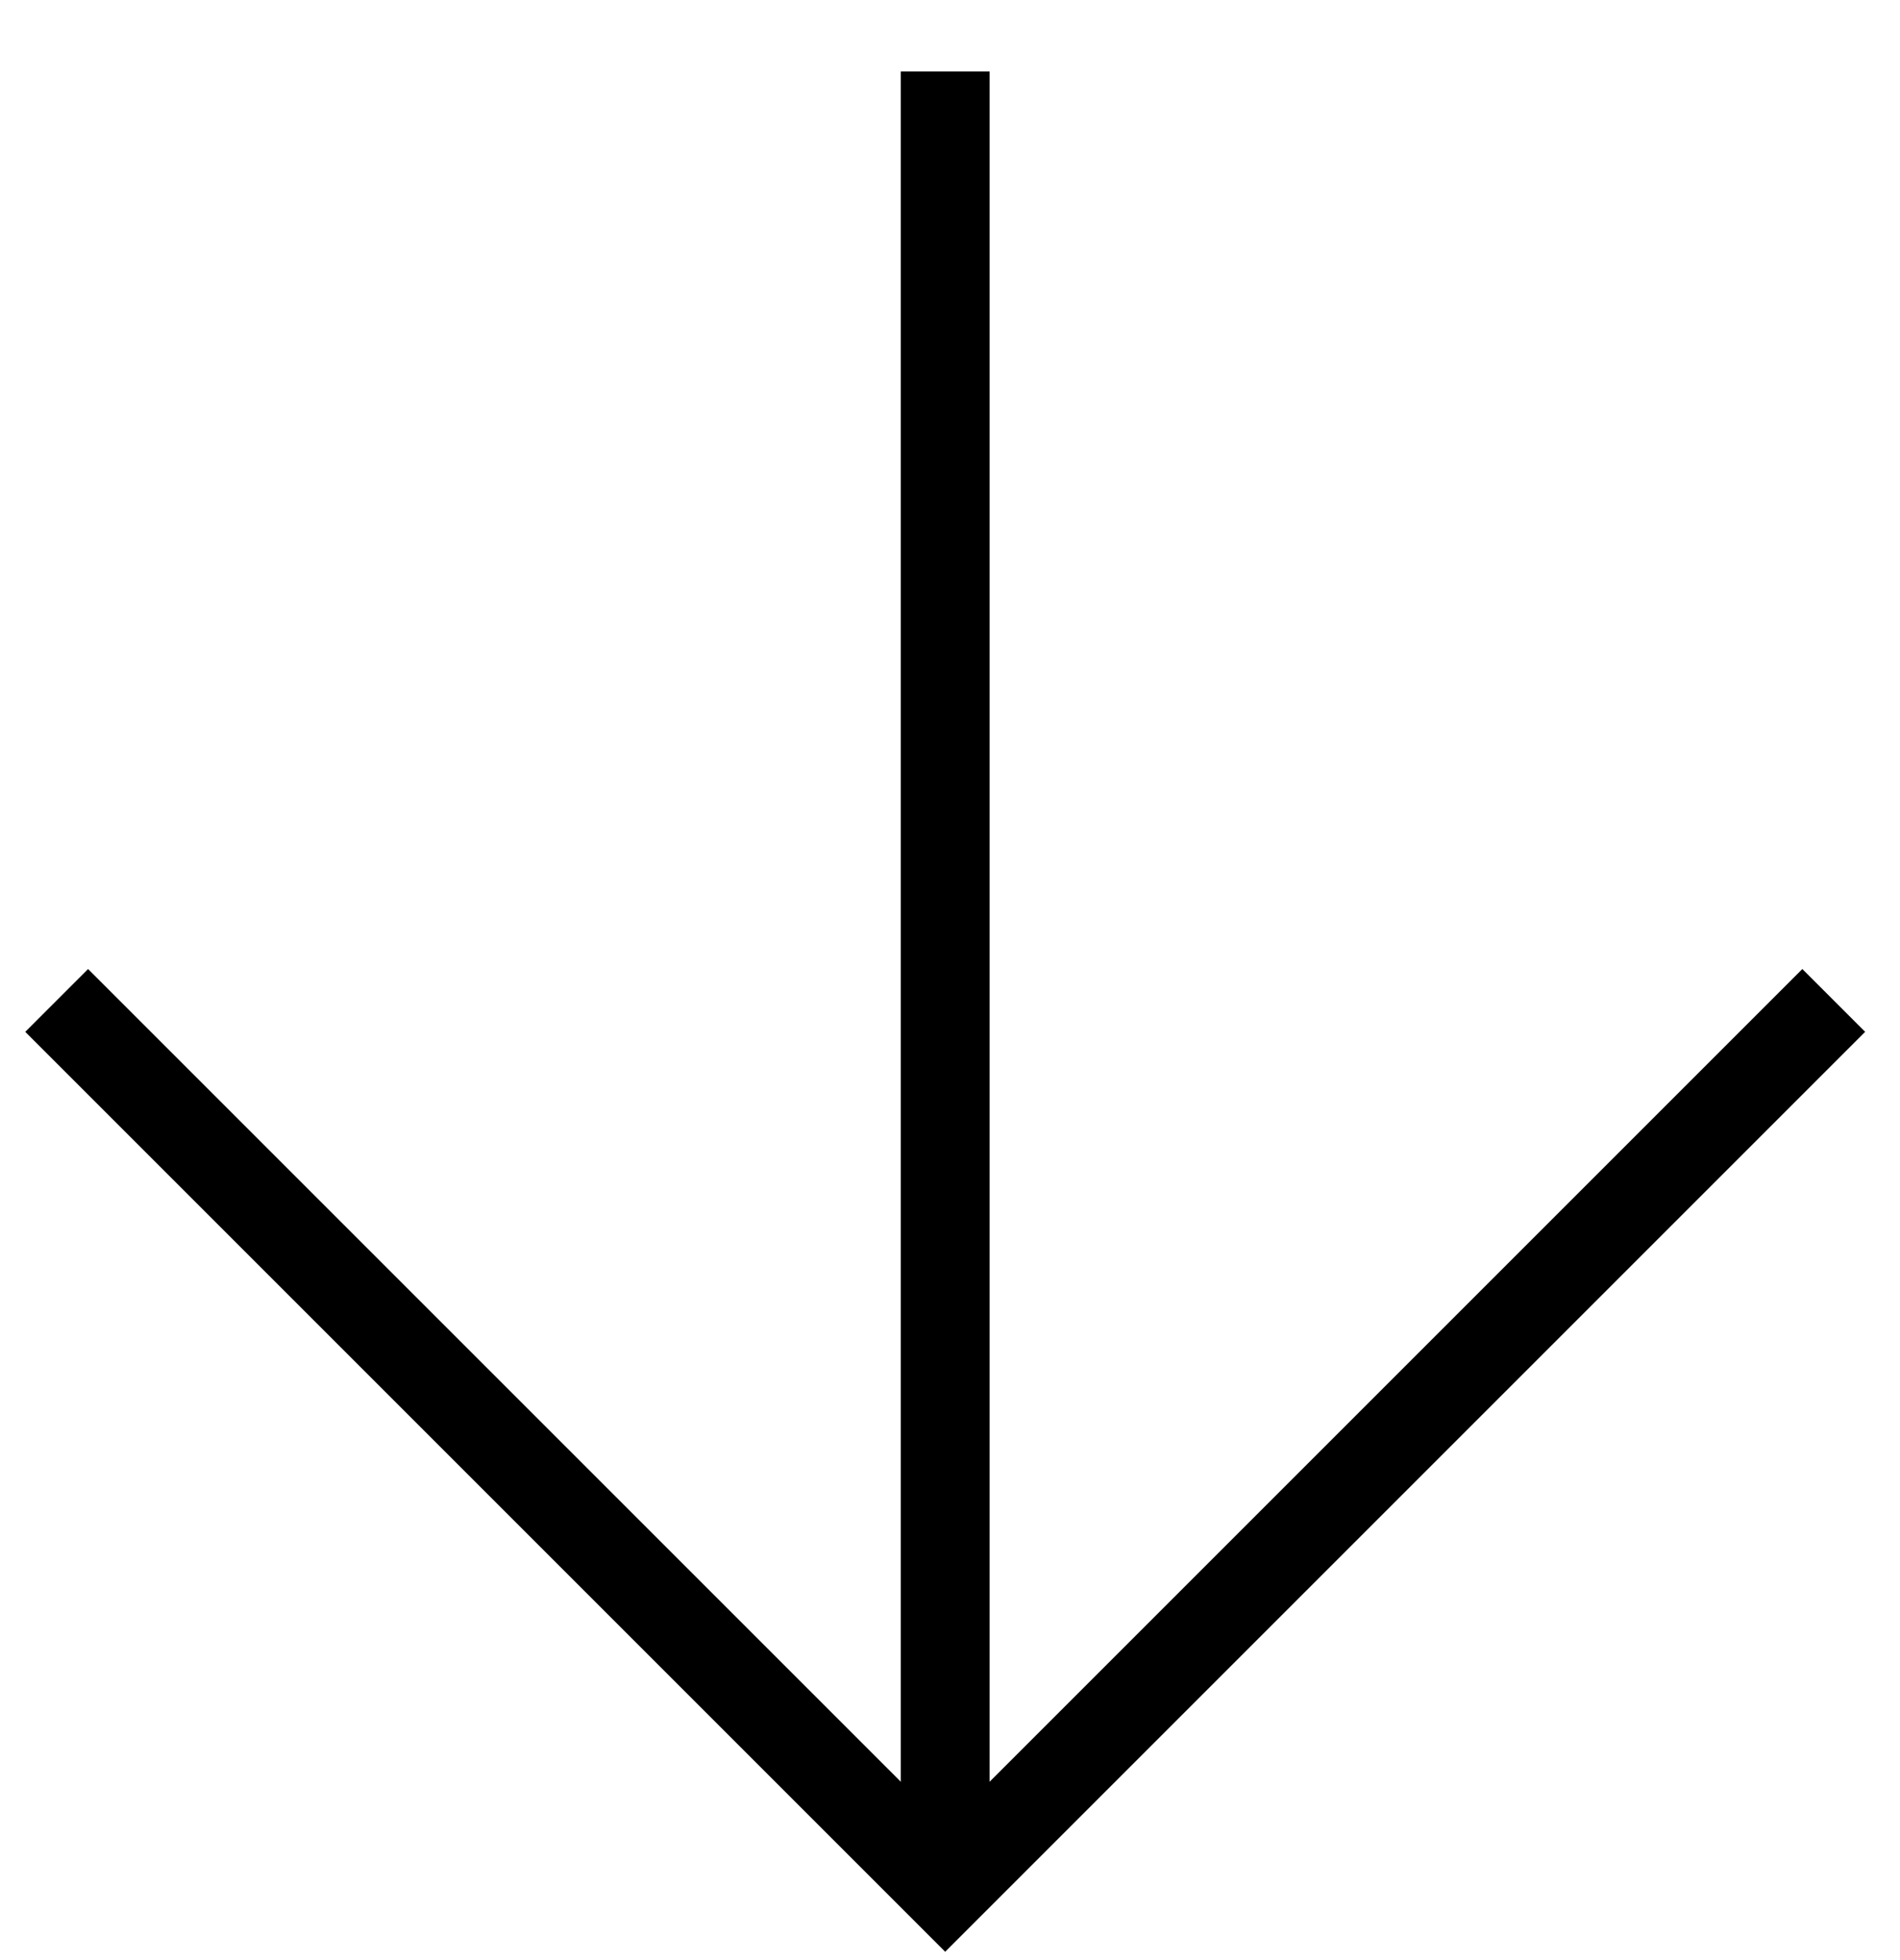
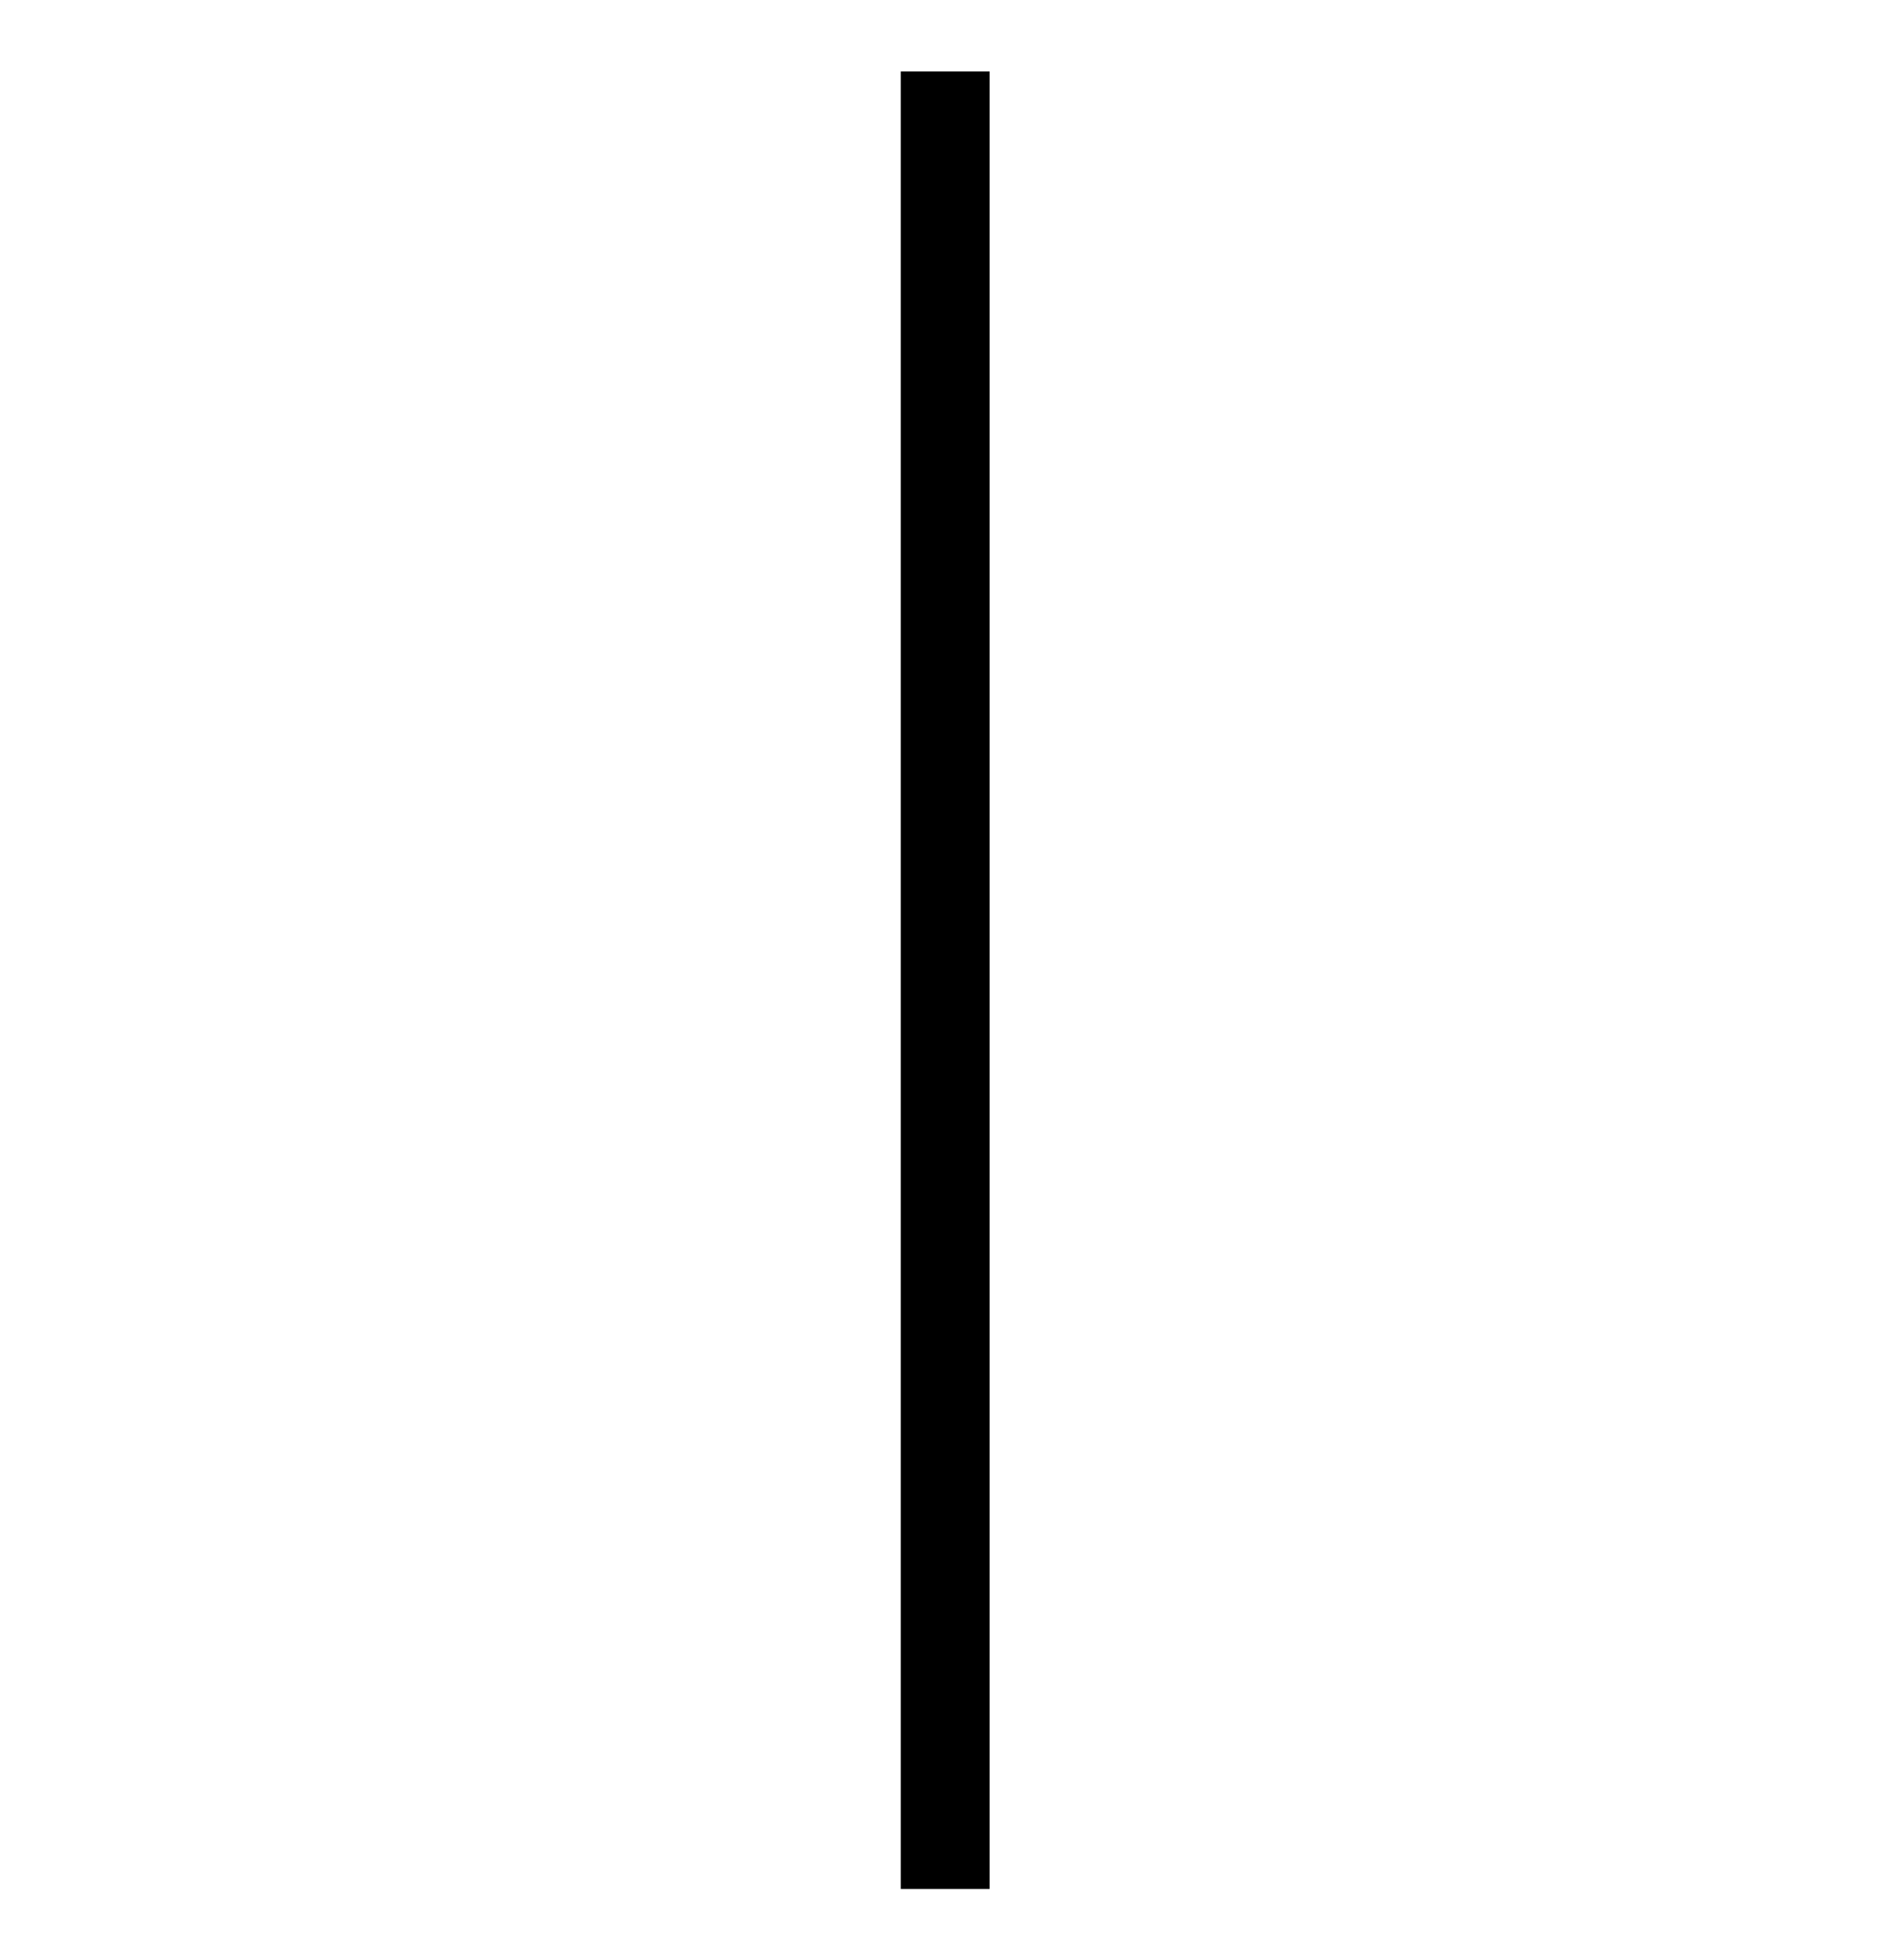
<svg xmlns="http://www.w3.org/2000/svg" version="1.1" id="Layer_1" x="0px" y="0px" viewBox="0 0 213.9 220.69" style="enable-background:new 0 0 213.9 220.69;" xml:space="preserve">
  <style type="text/css">
	.st0{fill:none;stroke:#000000;stroke-width:10;stroke-miterlimit:10;}
</style>
-   <polyline class="st0" points="206.44,112.63 106.41,212.66 6.38,112.63 " />
  <line class="st0" x1="106.41" y1="212.66" x2="106.41" y2="8.05" />
</svg>